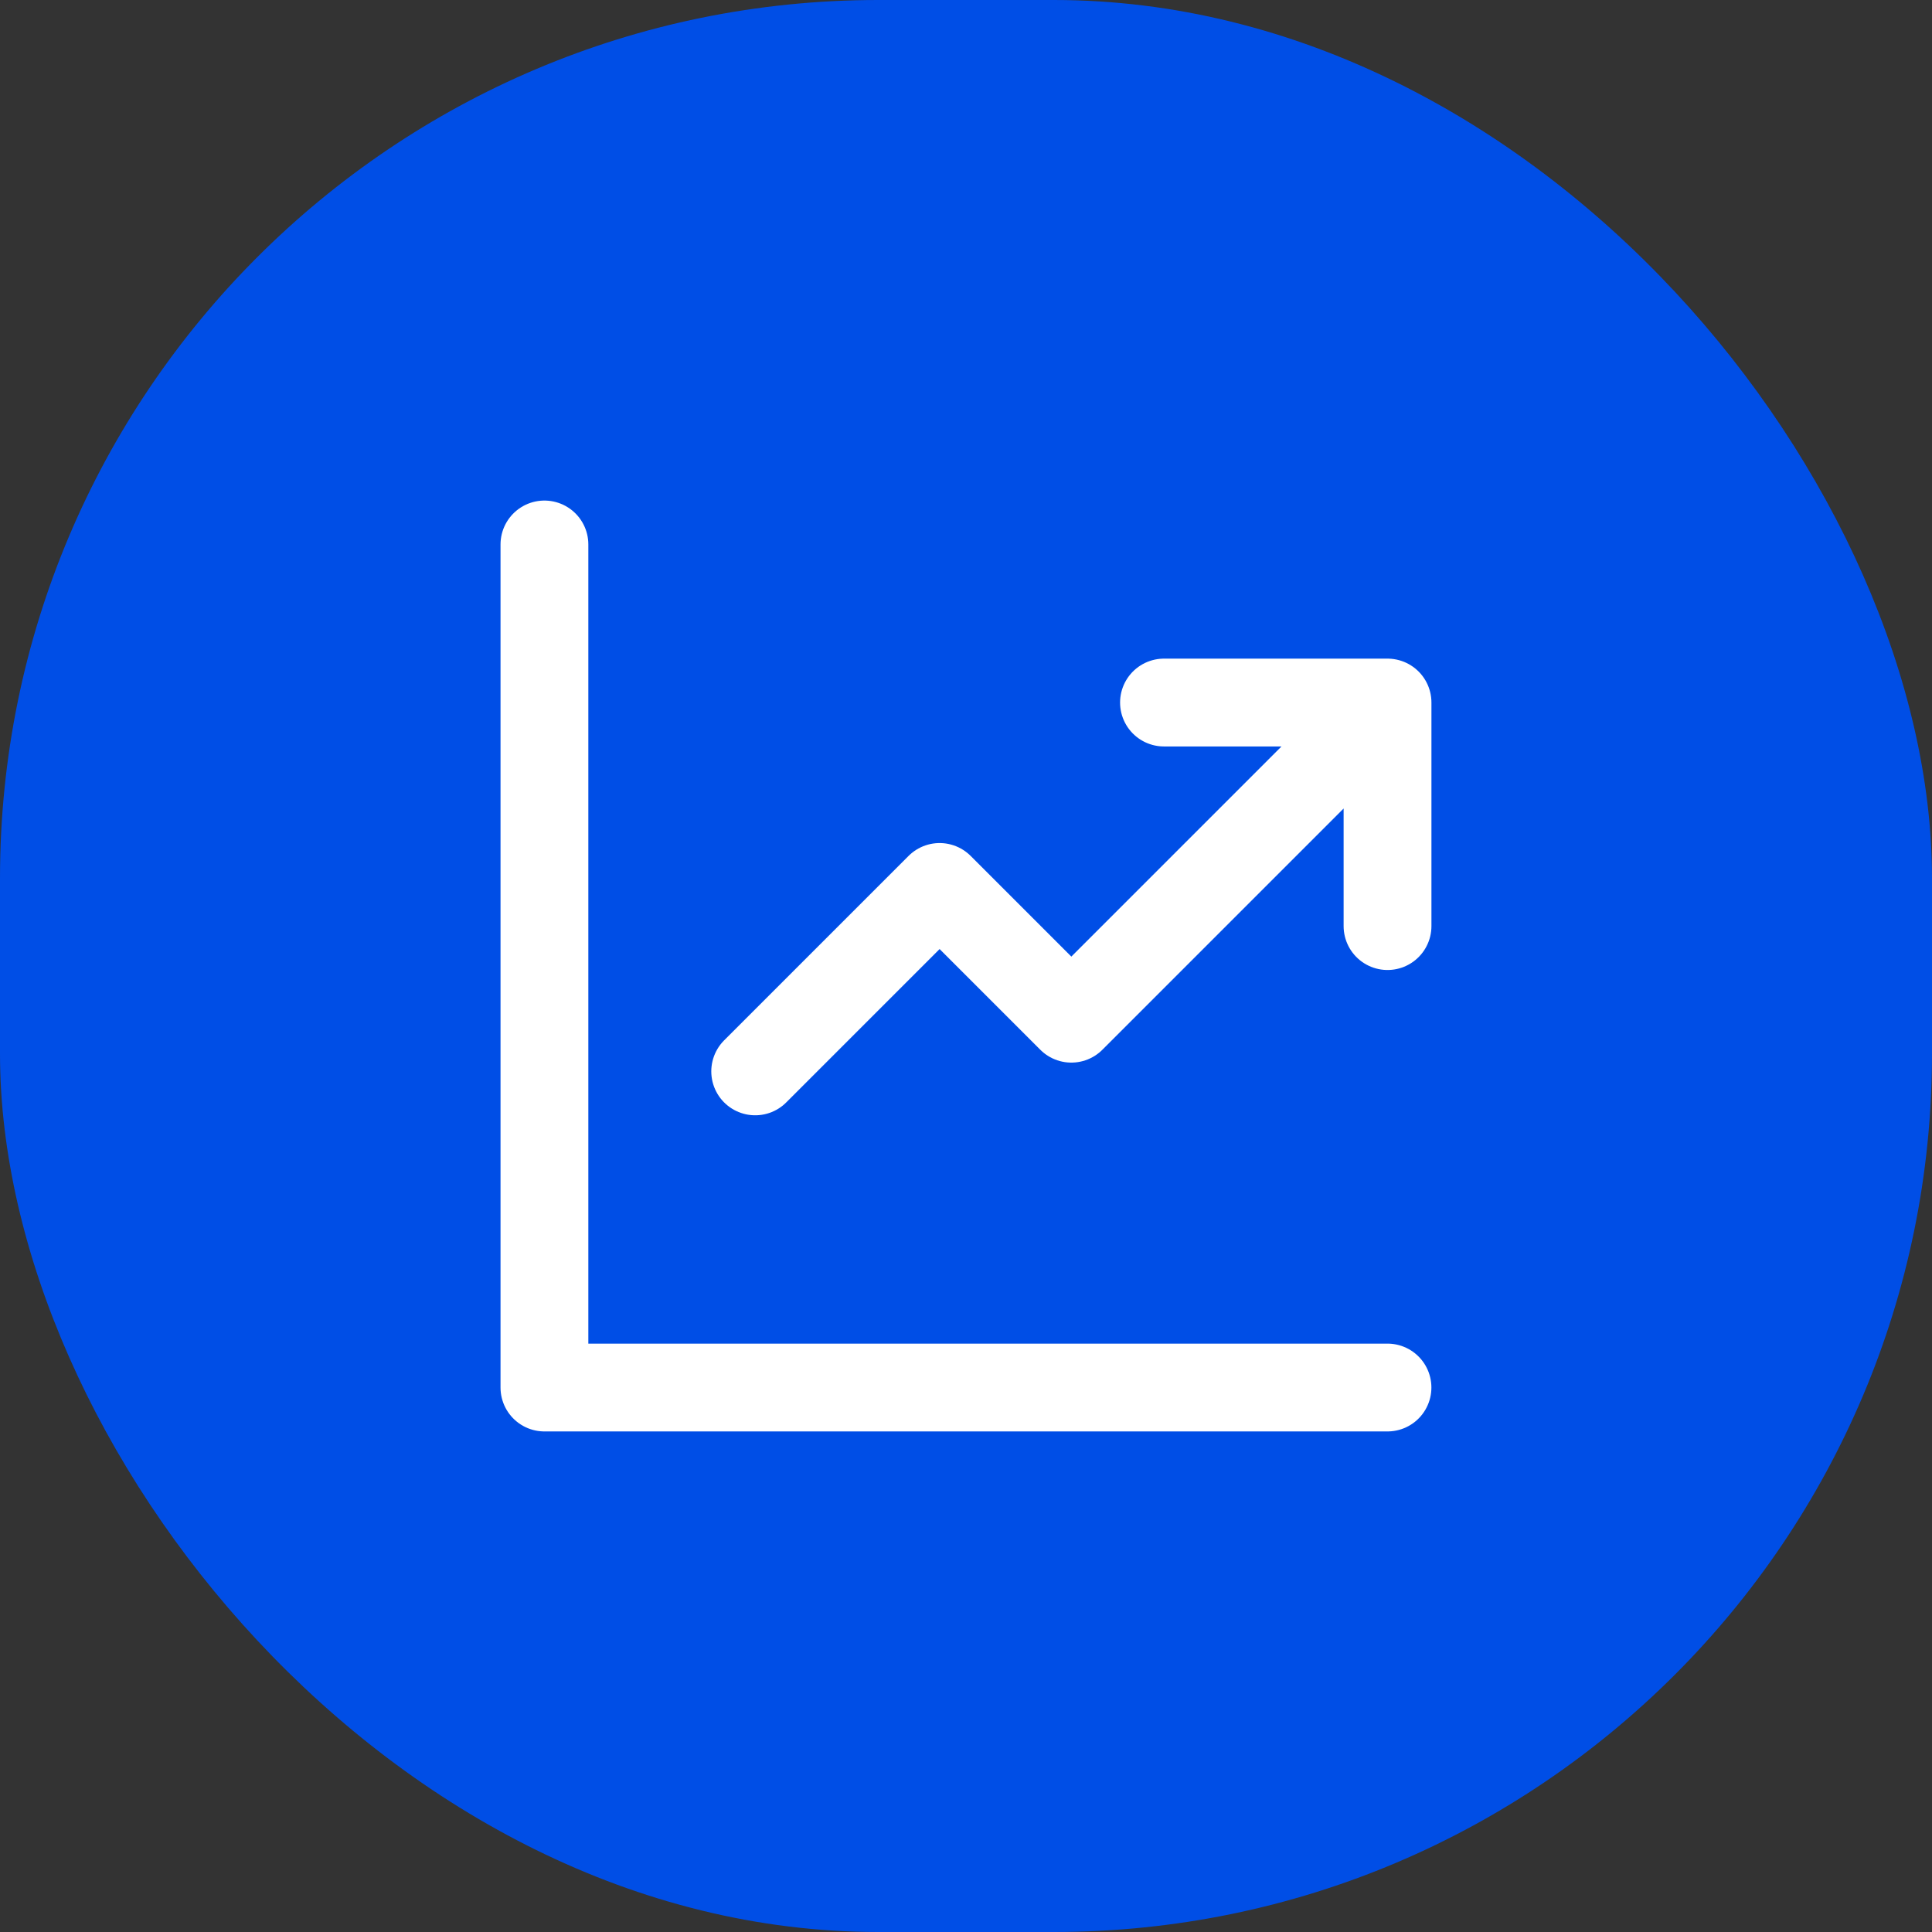
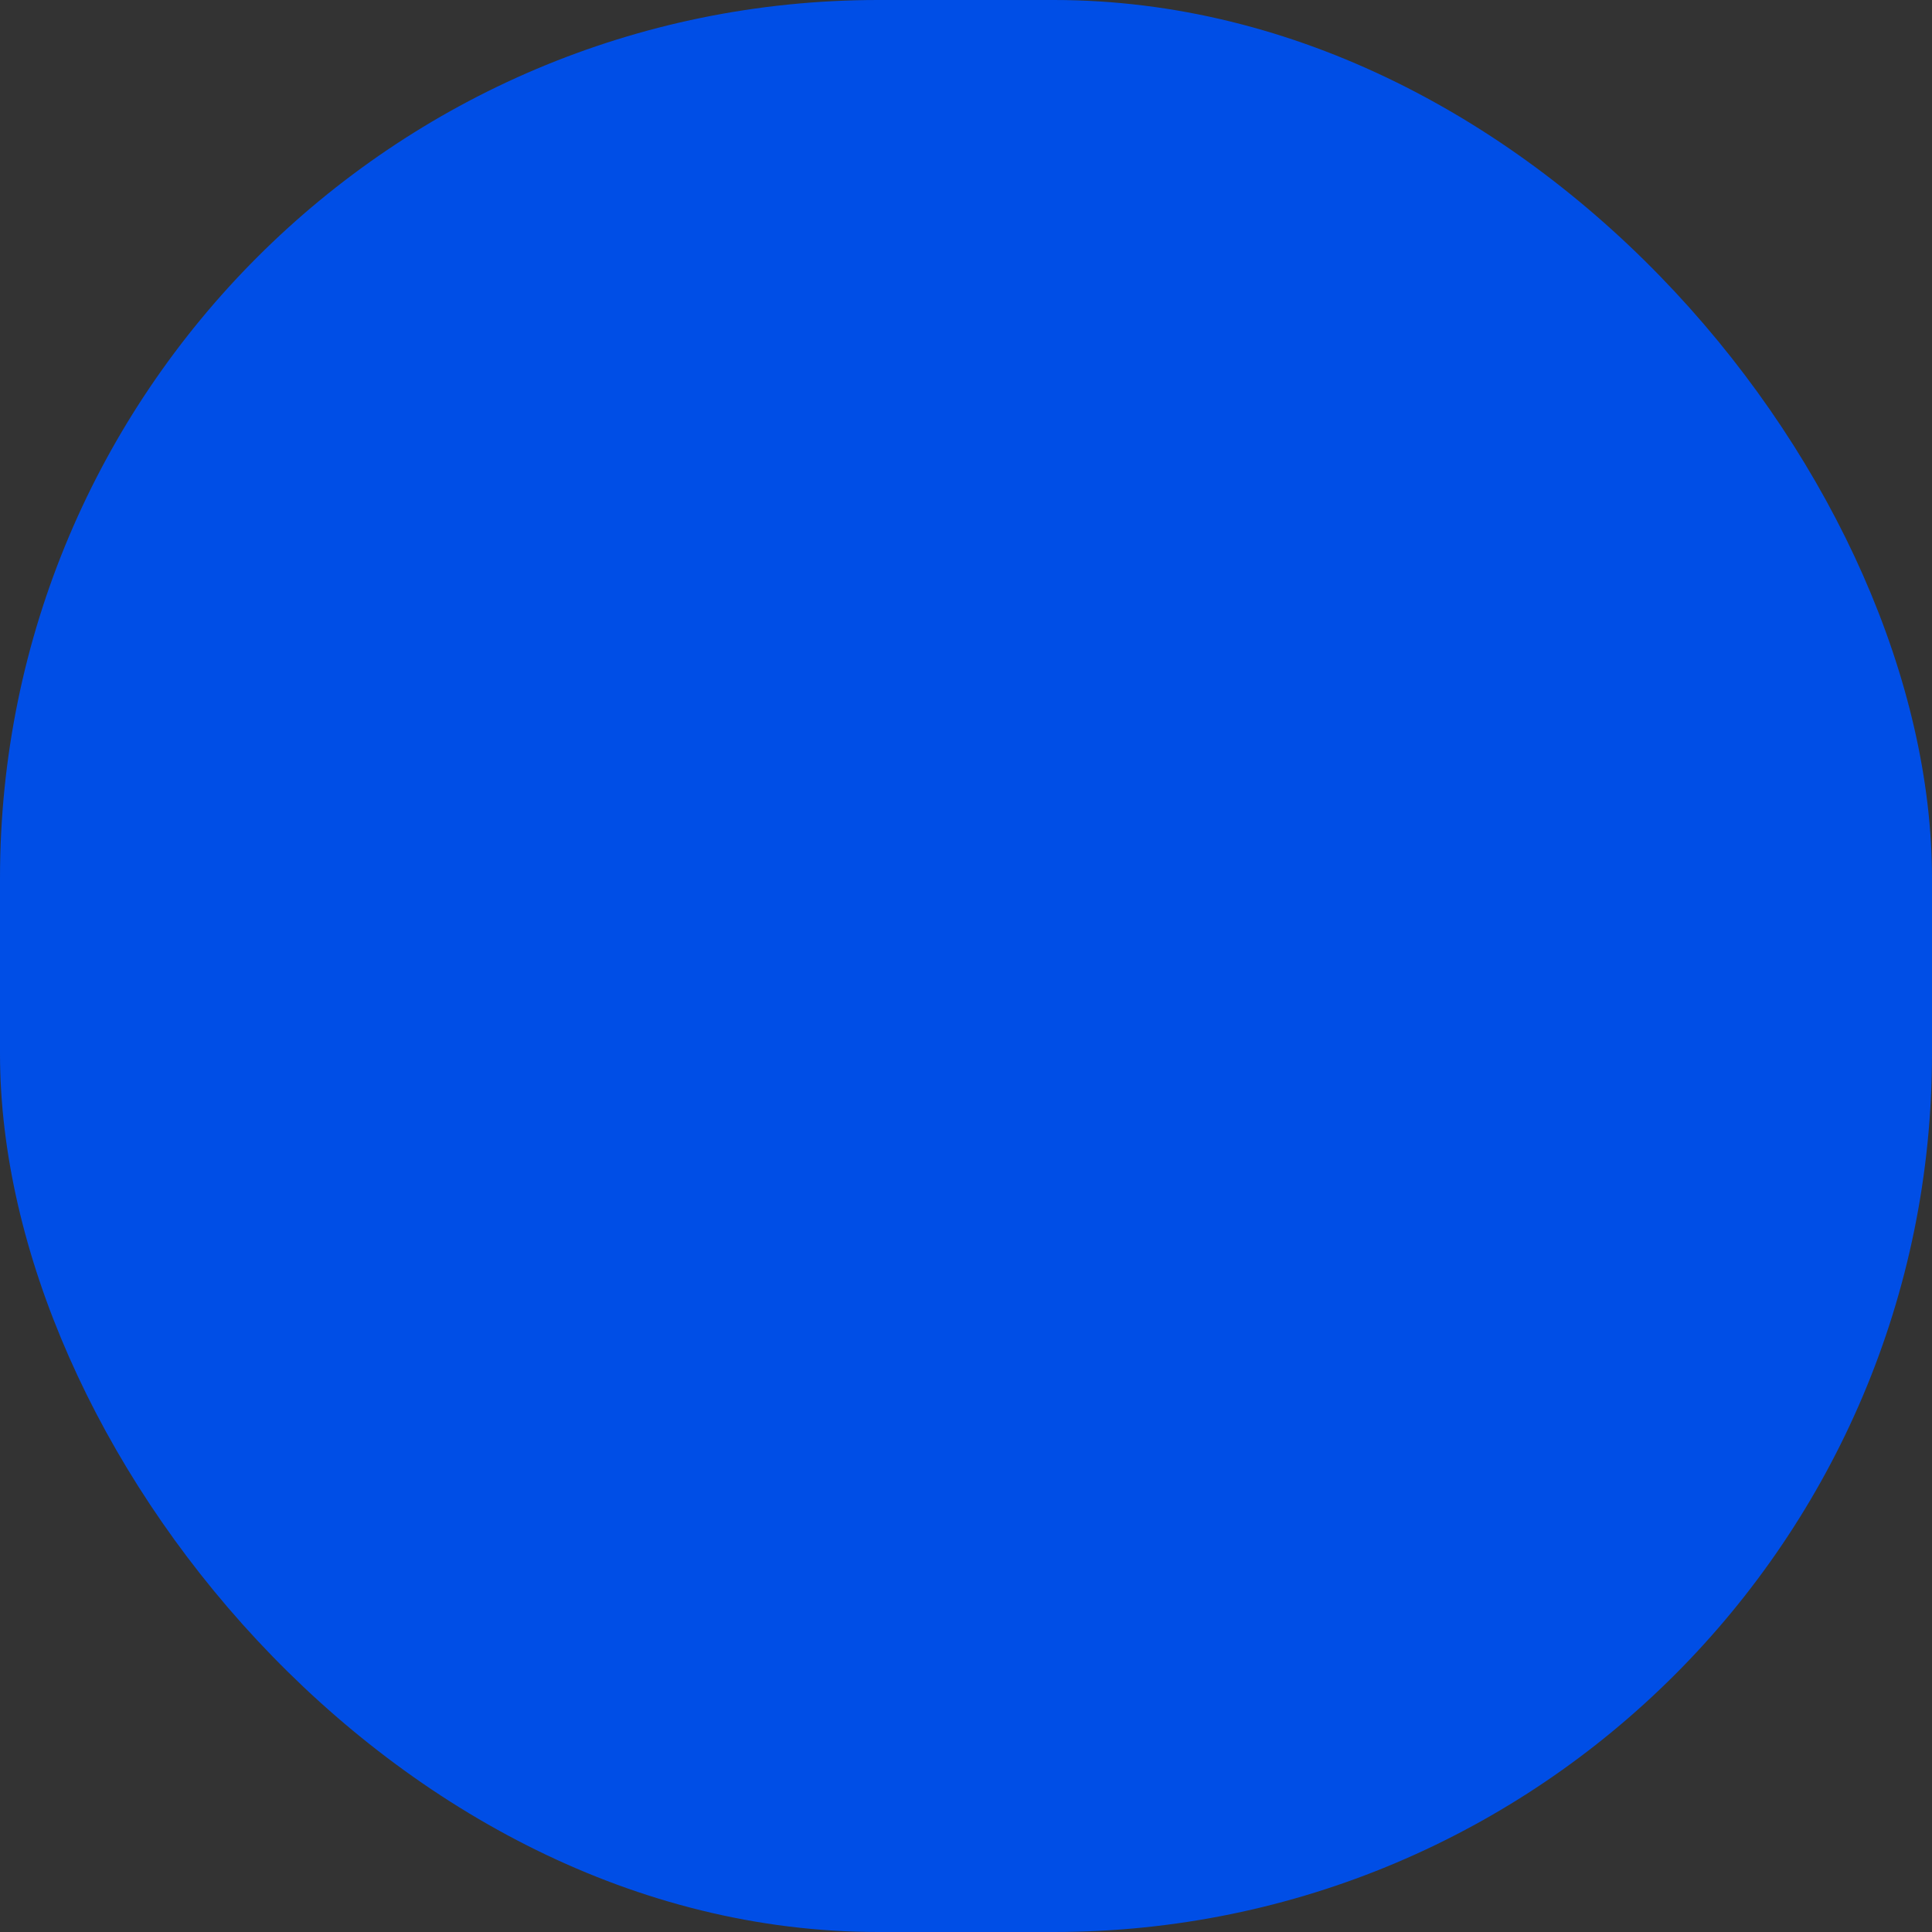
<svg xmlns="http://www.w3.org/2000/svg" width="44" height="44" viewBox="0 0 44 44" fill="none">
  <rect x="0" y="0" width="44" height="44" fill="#333333" stroke="none" />
  <rect width="44" height="44" rx="20" fill="#004EE6" />
-   <path d="M12.399 12.4V31.6H31.599M17.199 24.4L21.399 20.2L24.399 23.2L30.999 16.6M26.509 16H31.6V21.091" stroke="white" stroke-width="2" stroke-linecap="round" stroke-linejoin="round" />
</svg>